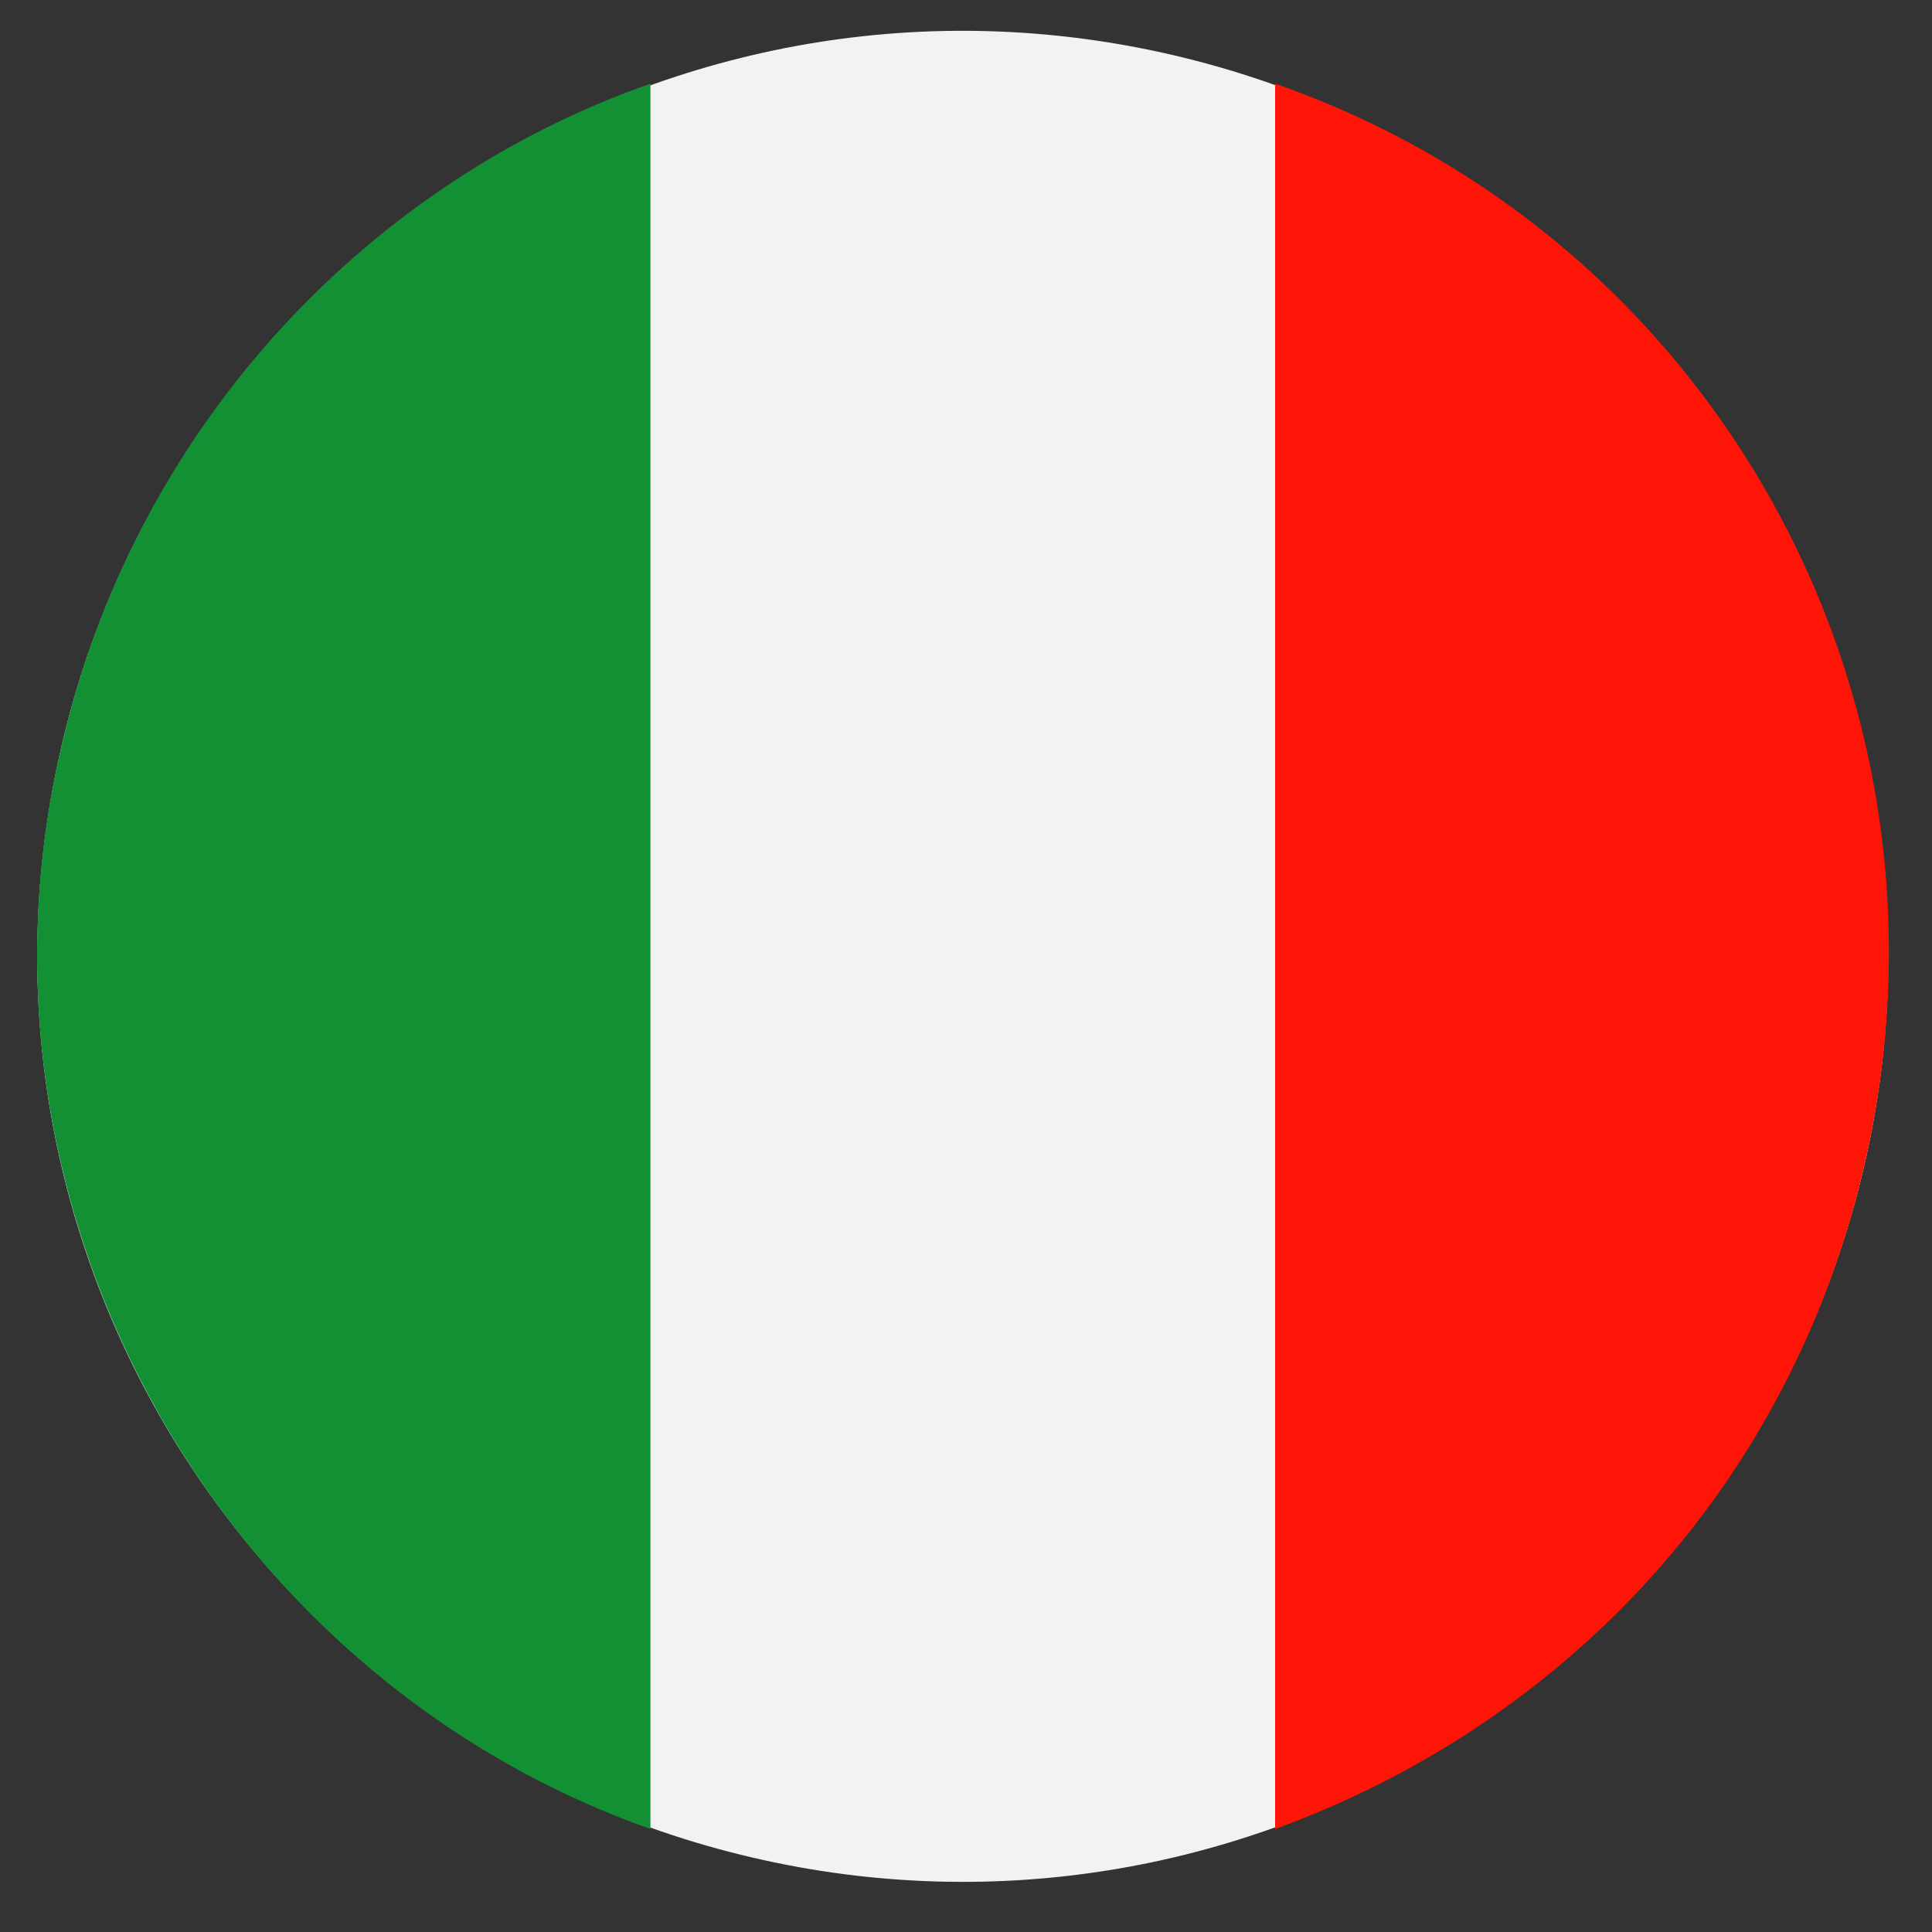
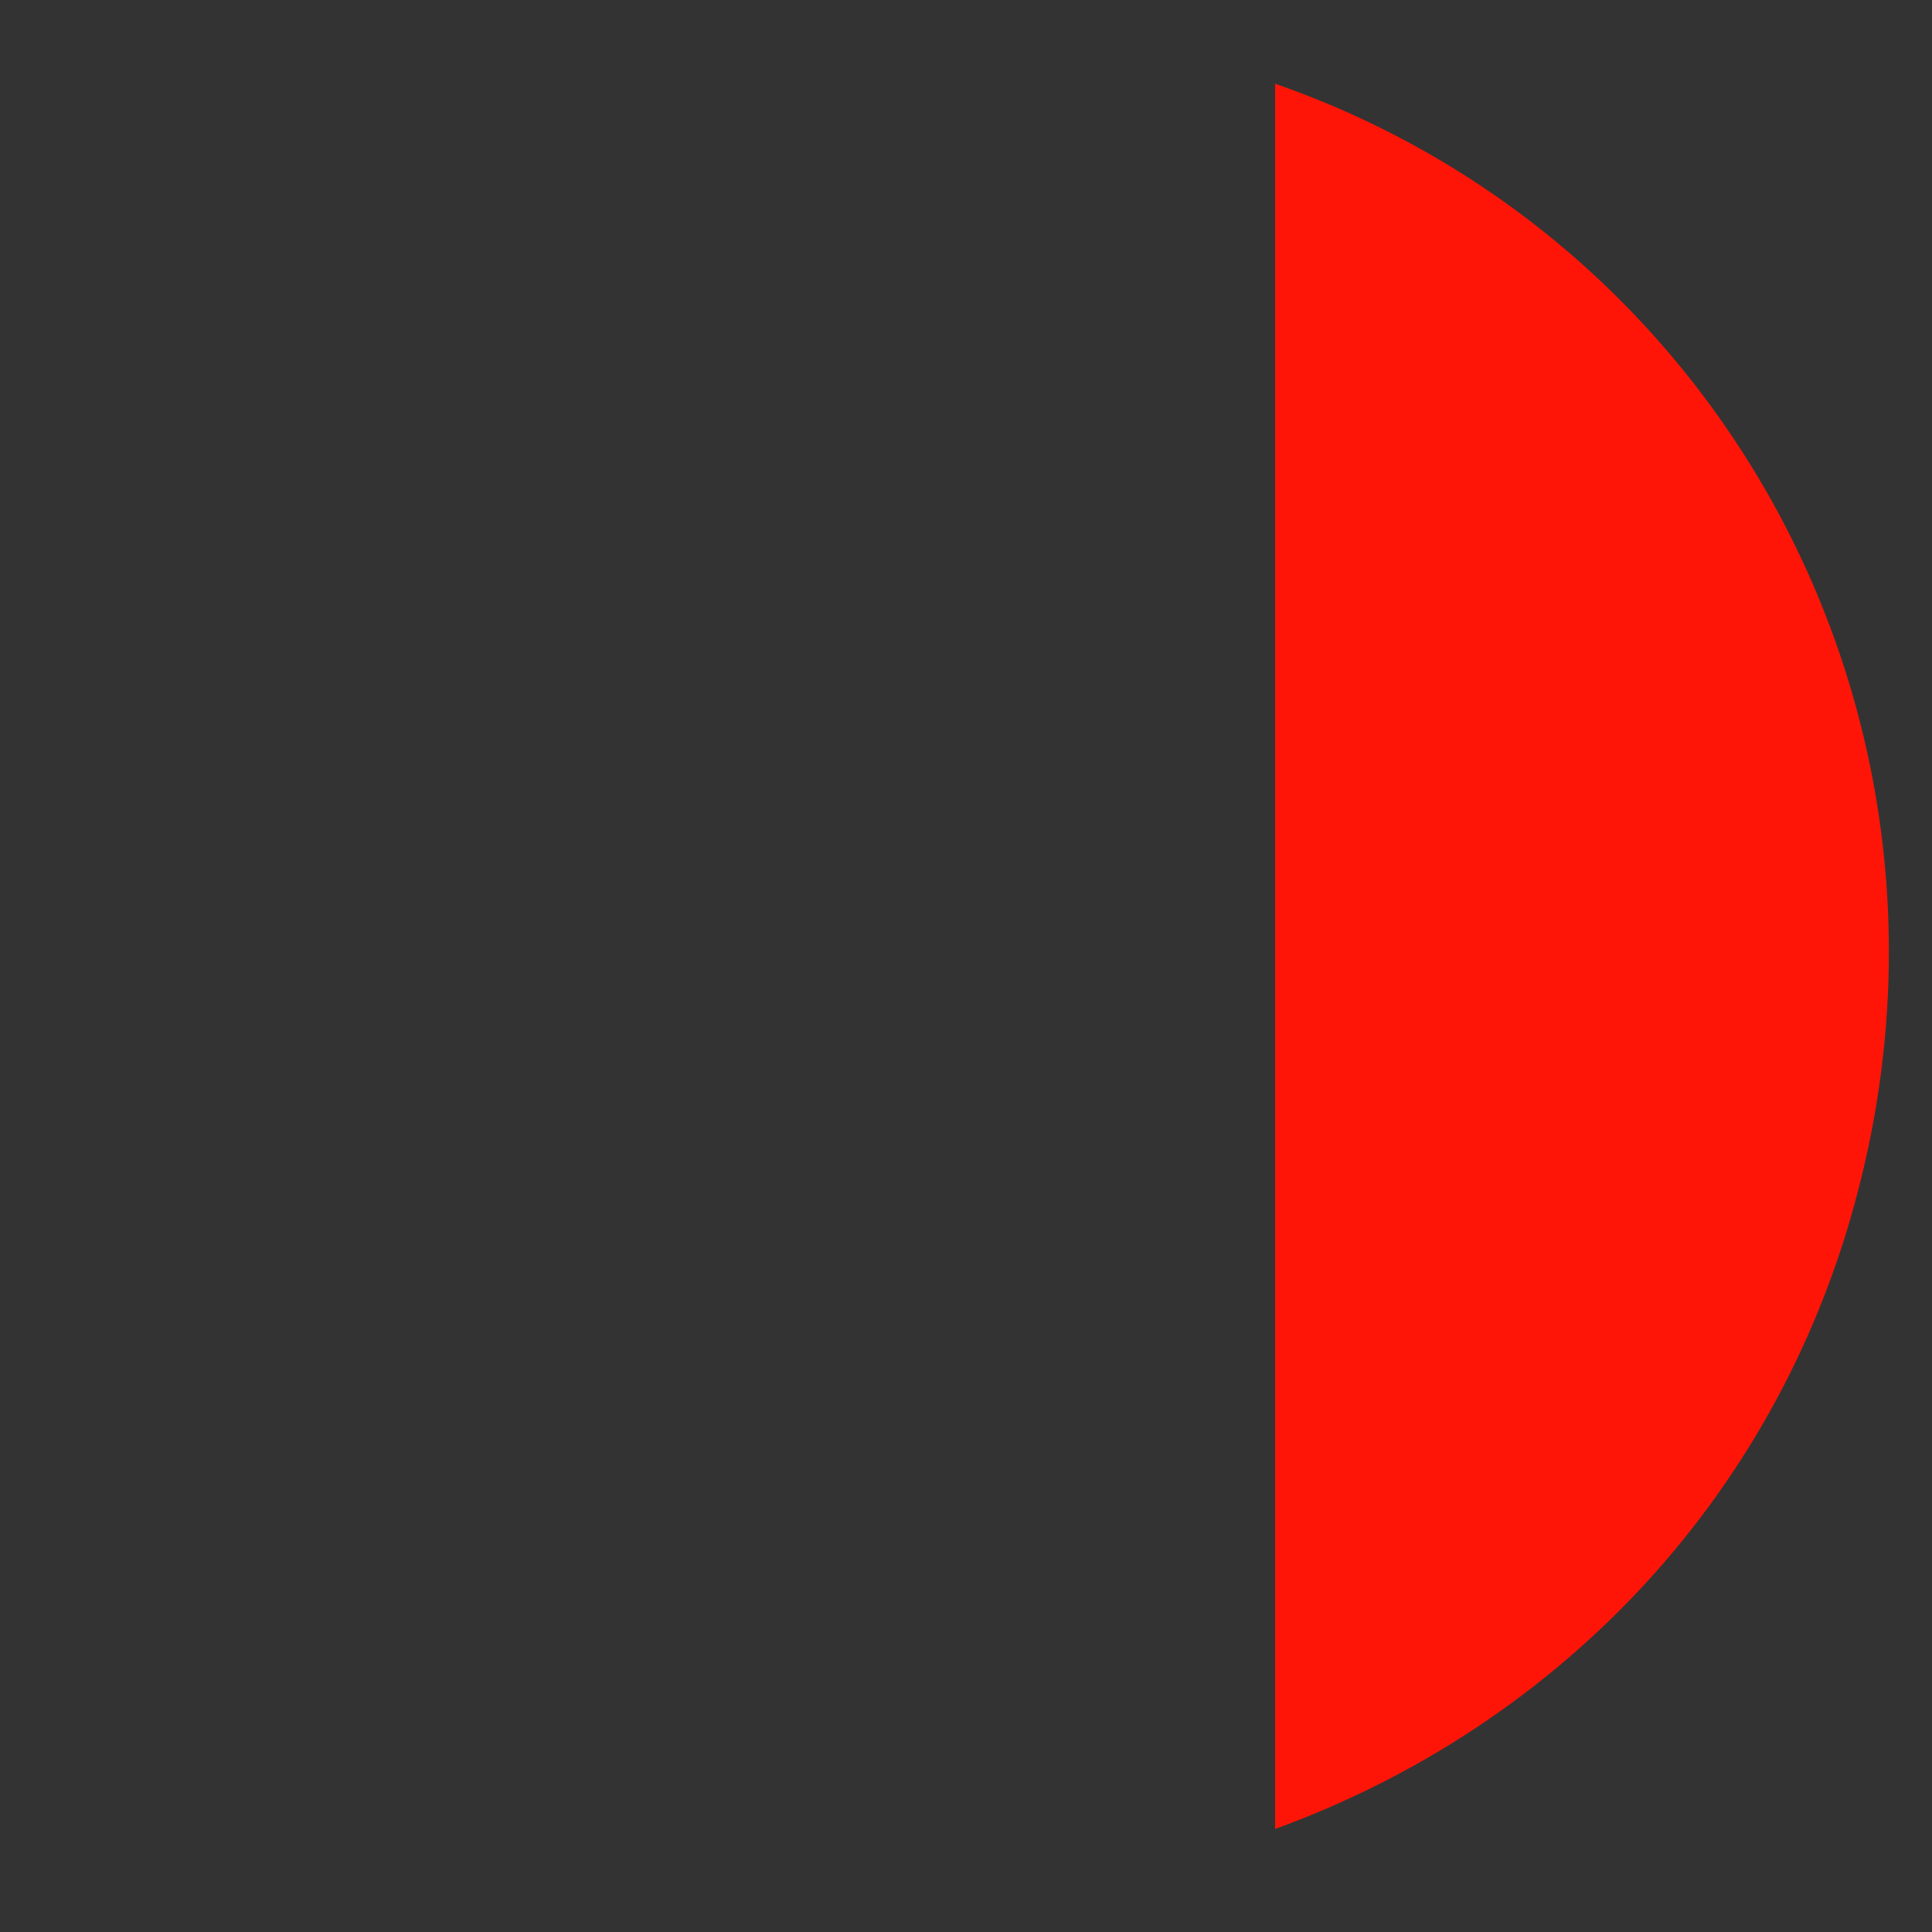
<svg xmlns="http://www.w3.org/2000/svg" version="1.1" id="Livello_1" x="0px" y="0px" viewBox="0 0 30 30" style="enable-background:new 0 0 30 30;" xml:space="preserve">
  <rect x="0" y="0" width="30" height="30" fill="#333333" stroke="none" />
  <style type="text/css">
	.st0{fill:#F2F2F2;}
	.st1{fill:#138F34;}
	.st2{fill:#FF1507;}
</style>
-   <path class="st0" d="M1,11.4C2.9,3.7,10.7-1,18.4,0.9c7.7,1.9,12.4,9.7,10.5,17.4C27,26,19.2,30.7,11.5,28.8  C3.8,26.9-0.9,19.1,1,11.4" />
  <g>
-     <path class="st1" d="M10.1,1.3C5.8,2.8,2.2,6.5,1,11.4c-1.8,7.2,2.3,14.6,9.1,17V1.3z" />
    <path class="st2" d="M19.8,1.3l0,27.1c4.4-1.6,7.9-5.2,9.1-10.1C30.7,11,26.7,3.7,19.8,1.3" />
  </g>
</svg>